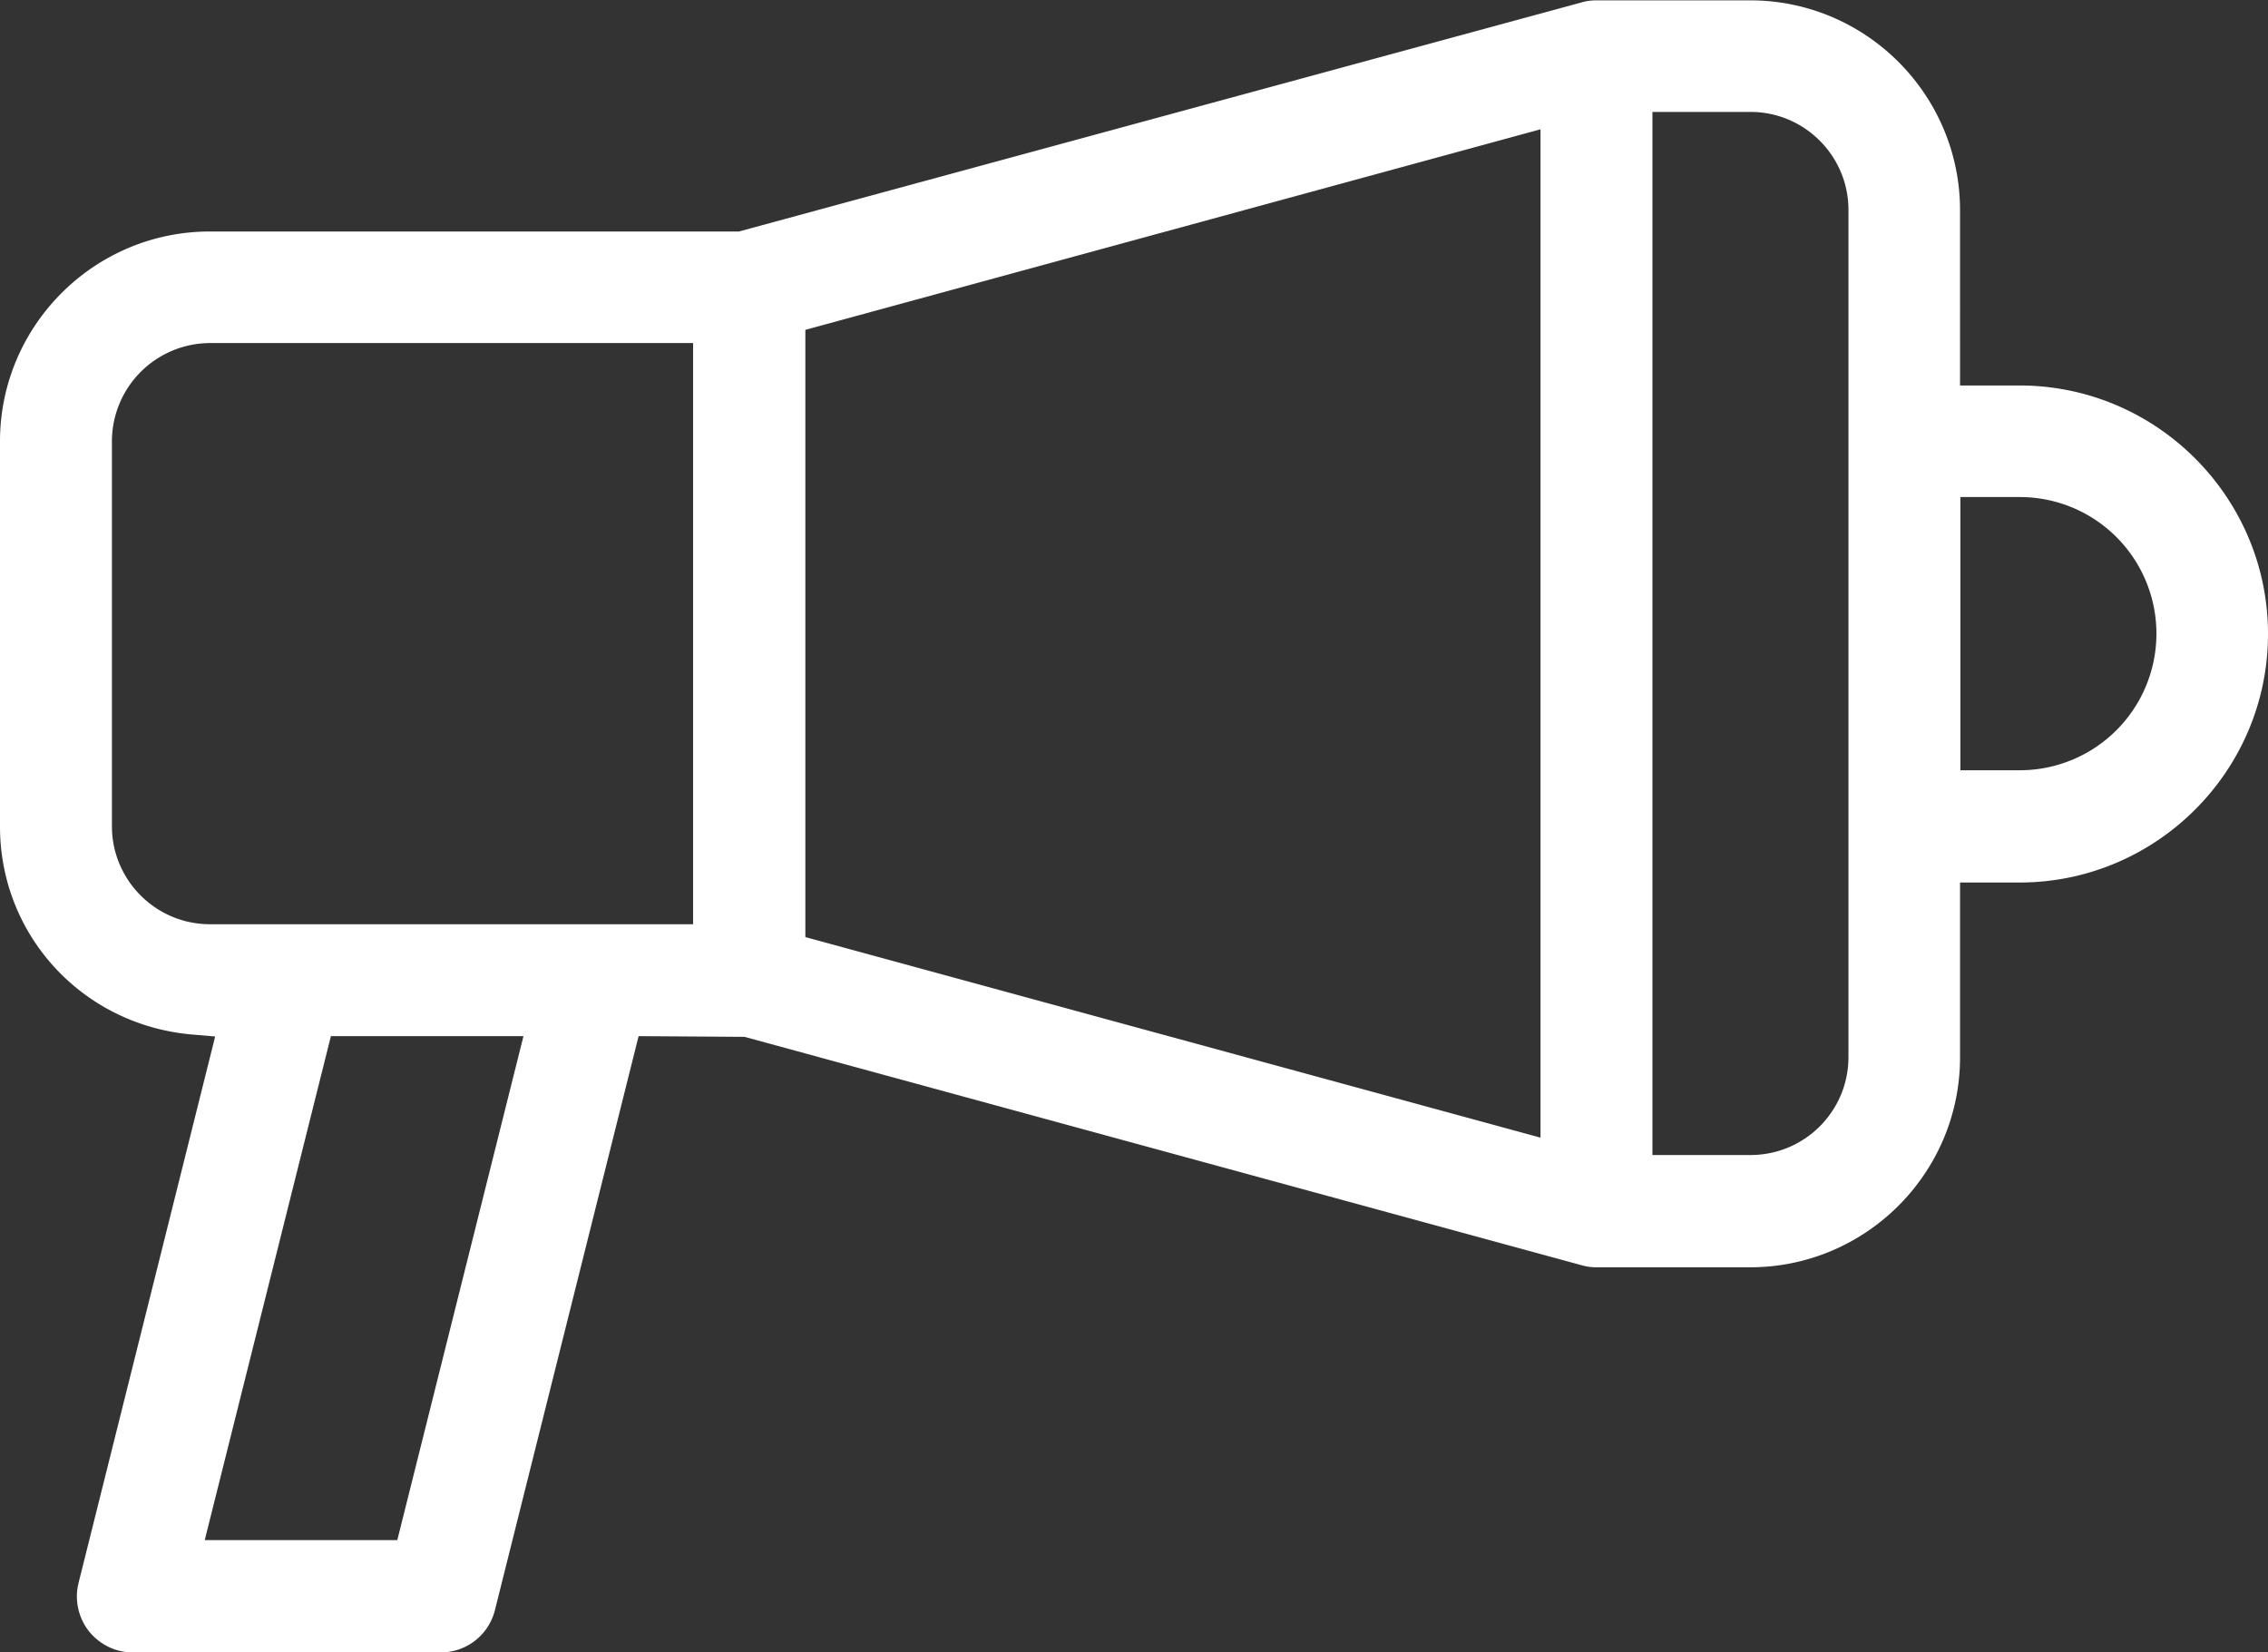
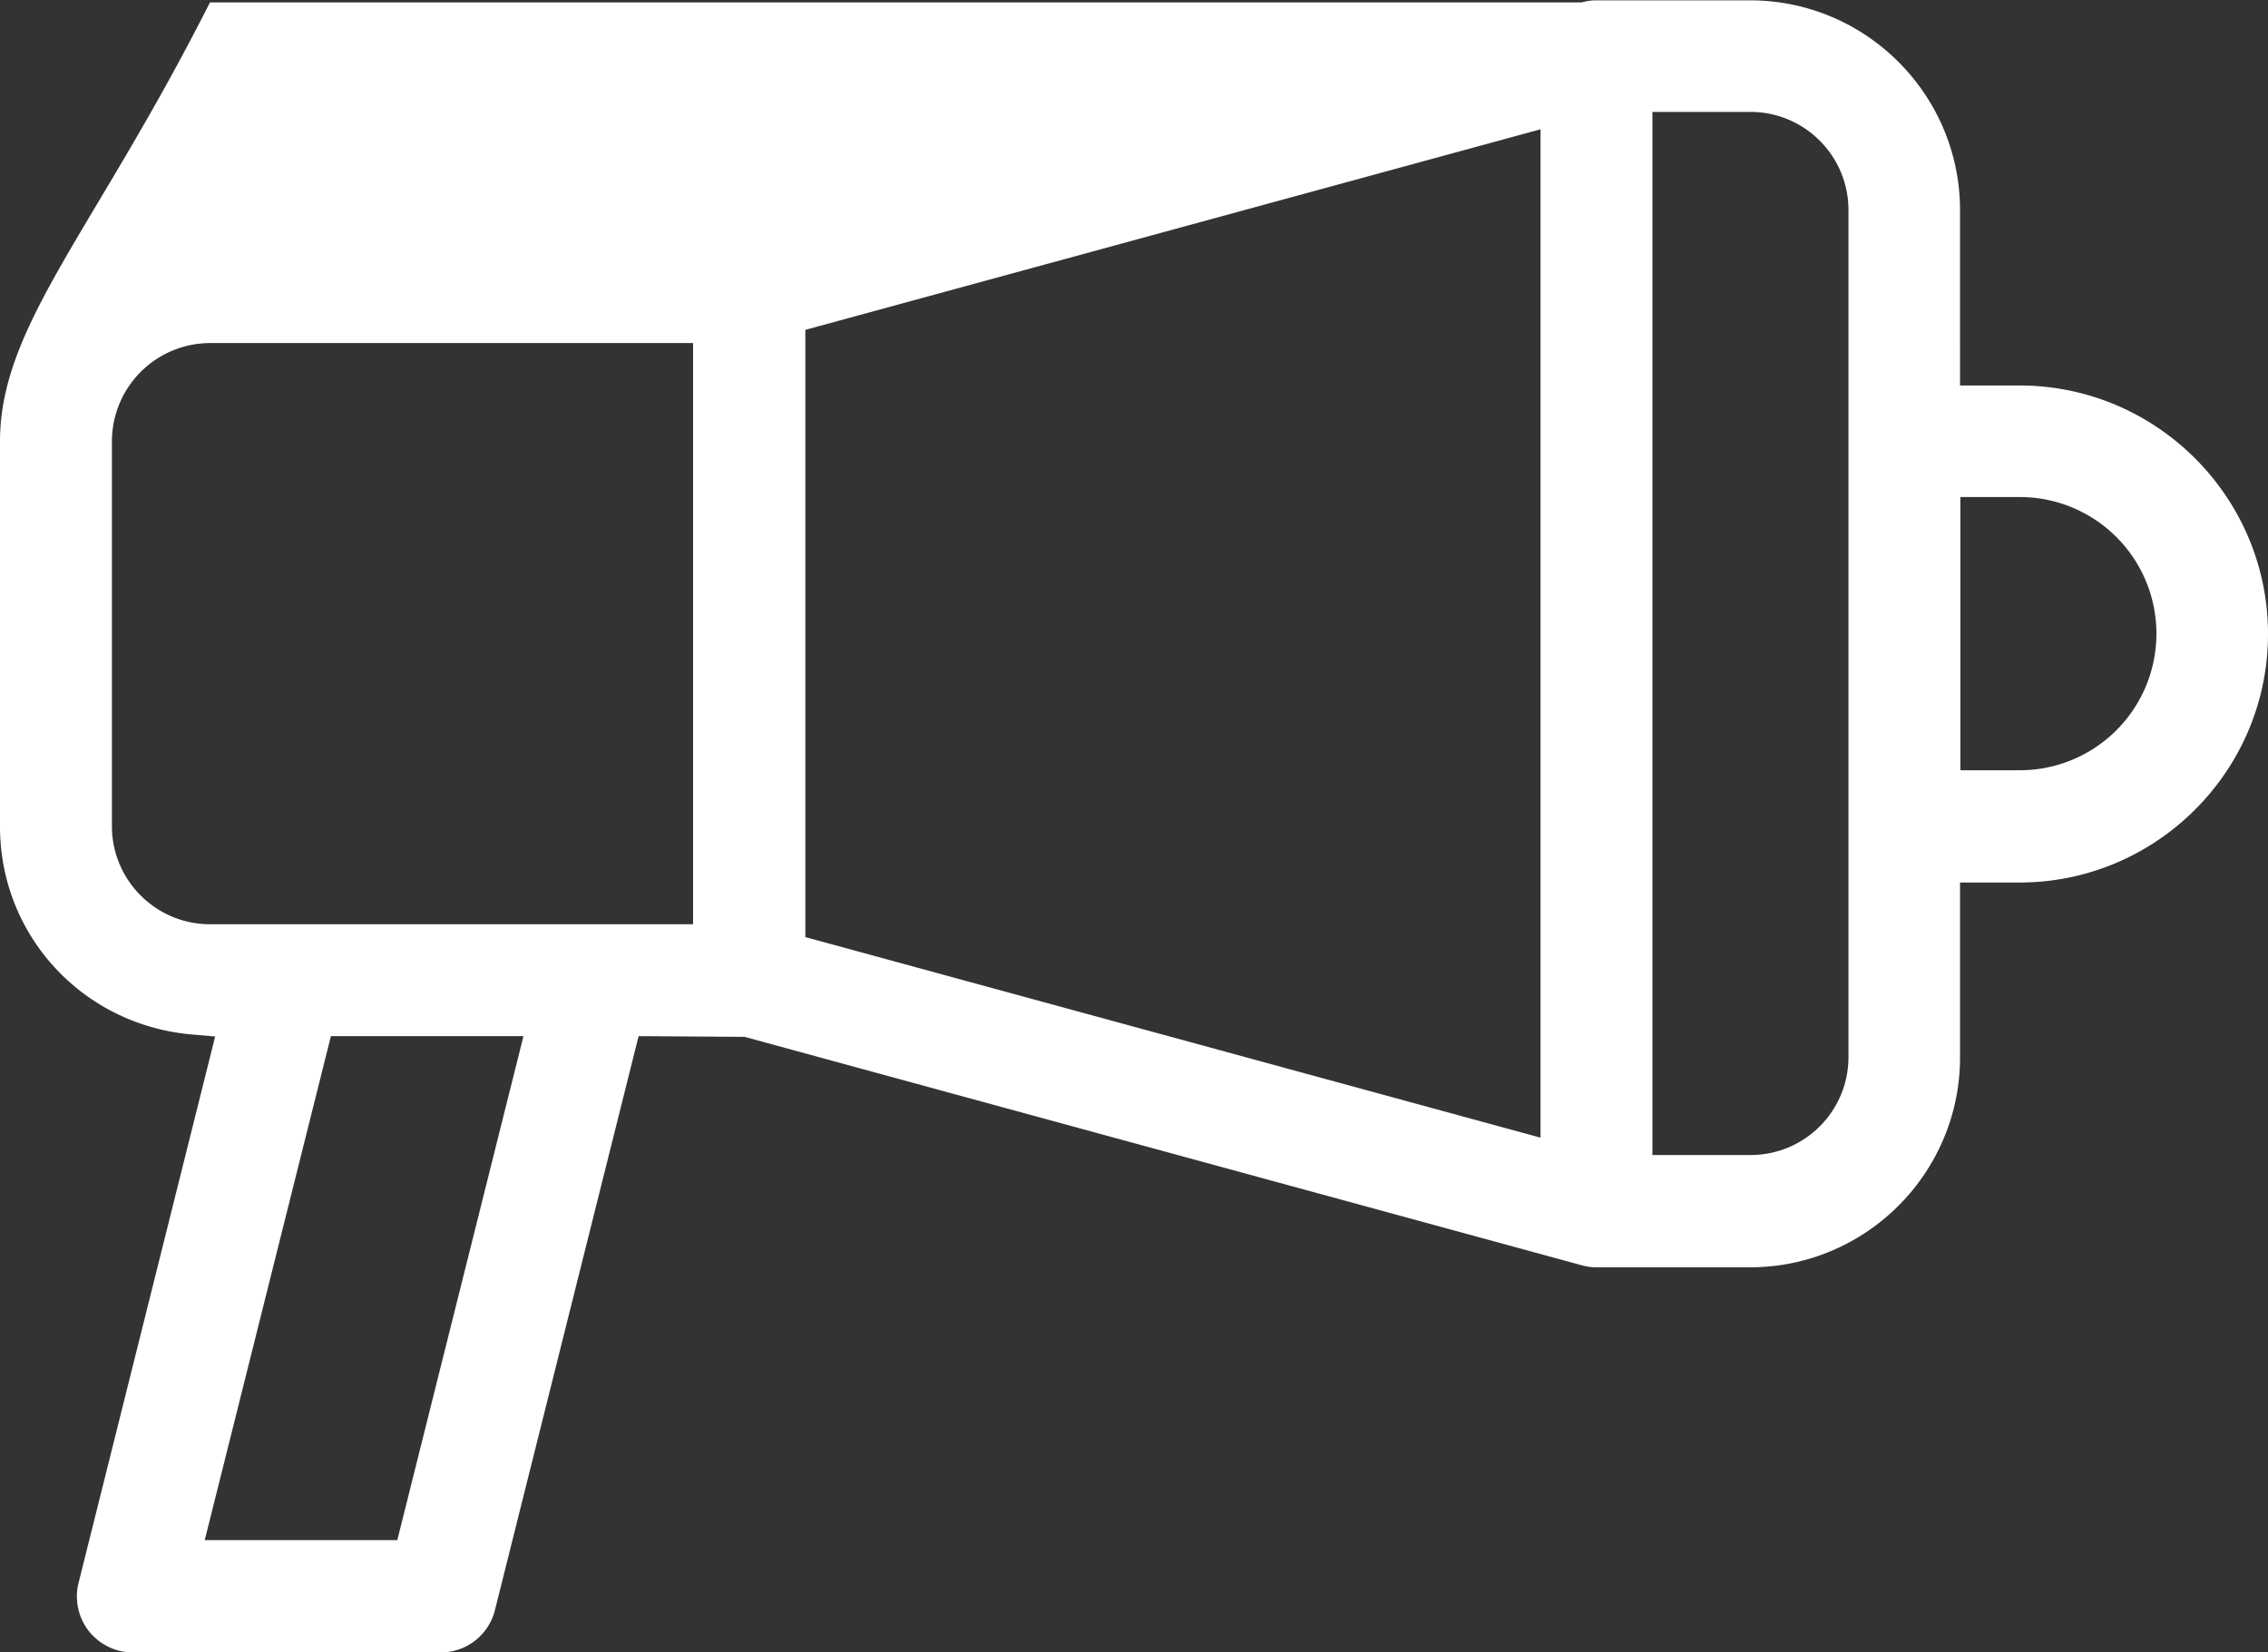
<svg xmlns="http://www.w3.org/2000/svg" id="Layer_2" viewBox="0 0 65.25 47.53">
  <rect x="0" y="0" width="65.25" height="47.53" fill="#333333" stroke="none" />
-   <path d="m18.38 29.81 3.04.02L45.5 36.4c.14.04.28.06.42.06h4.43c3.33 0 6.04-2.71 6.04-6.04v-5.03h1.71c3.94 0 7.15-3.21 7.15-7.15s-3.21-7.15-7.15-7.15h-1.71V6.05c0-3.33-2.71-6.04-6.04-6.04h-4.43c-.14 0-.29.02-.42.06L21.26 6.66H6.04C2.71 6.66 0 9.37 0 12.7v11.08c0 3.12 2.36 5.69 5.49 5.98l.7.06-3.93 15.72c-.12.48-.01.99.29 1.38.31.39.77.62 1.27.62h8.86c.74 0 1.38-.5 1.56-1.22l4.13-16.5ZM56.4 14.3h1.71a3.93 3.93 0 0 1 0 7.86H56.4V14.3ZM47.54 3.22h2.82c1.56 0 2.82 1.27 2.82 2.82v24.37c0 1.56-1.26 2.82-2.82 2.82h-2.82V3.22ZM23.17 9.49l21.15-5.77v29.01l-21.15-5.77V9.49ZM6.04 26.59c-1.56 0-2.82-1.27-2.82-2.82V12.69a2.83 2.83 0 0 1 2.82-2.82h13.9v16.72H6.04Zm5.39 17.72H5.89l3.63-14.5h5.54l-3.63 14.5Z" style="fill:#fff" id="Layer_1-2" />
+   <path d="m18.38 29.81 3.04.02L45.5 36.4c.14.04.28.06.42.06h4.43c3.33 0 6.04-2.71 6.04-6.04v-5.03h1.71c3.94 0 7.15-3.21 7.15-7.15s-3.21-7.15-7.15-7.15h-1.71V6.05c0-3.33-2.71-6.04-6.04-6.04h-4.43c-.14 0-.29.02-.42.06H6.04C2.71 6.66 0 9.37 0 12.7v11.08c0 3.12 2.36 5.69 5.49 5.98l.7.06-3.93 15.72c-.12.48-.01.99.29 1.38.31.39.77.62 1.27.62h8.86c.74 0 1.38-.5 1.56-1.22l4.13-16.5ZM56.4 14.3h1.71a3.93 3.93 0 0 1 0 7.86H56.4V14.3ZM47.54 3.22h2.82c1.56 0 2.82 1.27 2.82 2.82v24.37c0 1.56-1.26 2.82-2.82 2.82h-2.82V3.22ZM23.17 9.49l21.15-5.77v29.01l-21.15-5.77V9.49ZM6.04 26.59c-1.56 0-2.82-1.27-2.82-2.82V12.69a2.83 2.83 0 0 1 2.82-2.82h13.9v16.72H6.04Zm5.39 17.72H5.89l3.63-14.5h5.54l-3.63 14.5Z" style="fill:#fff" id="Layer_1-2" />
</svg>